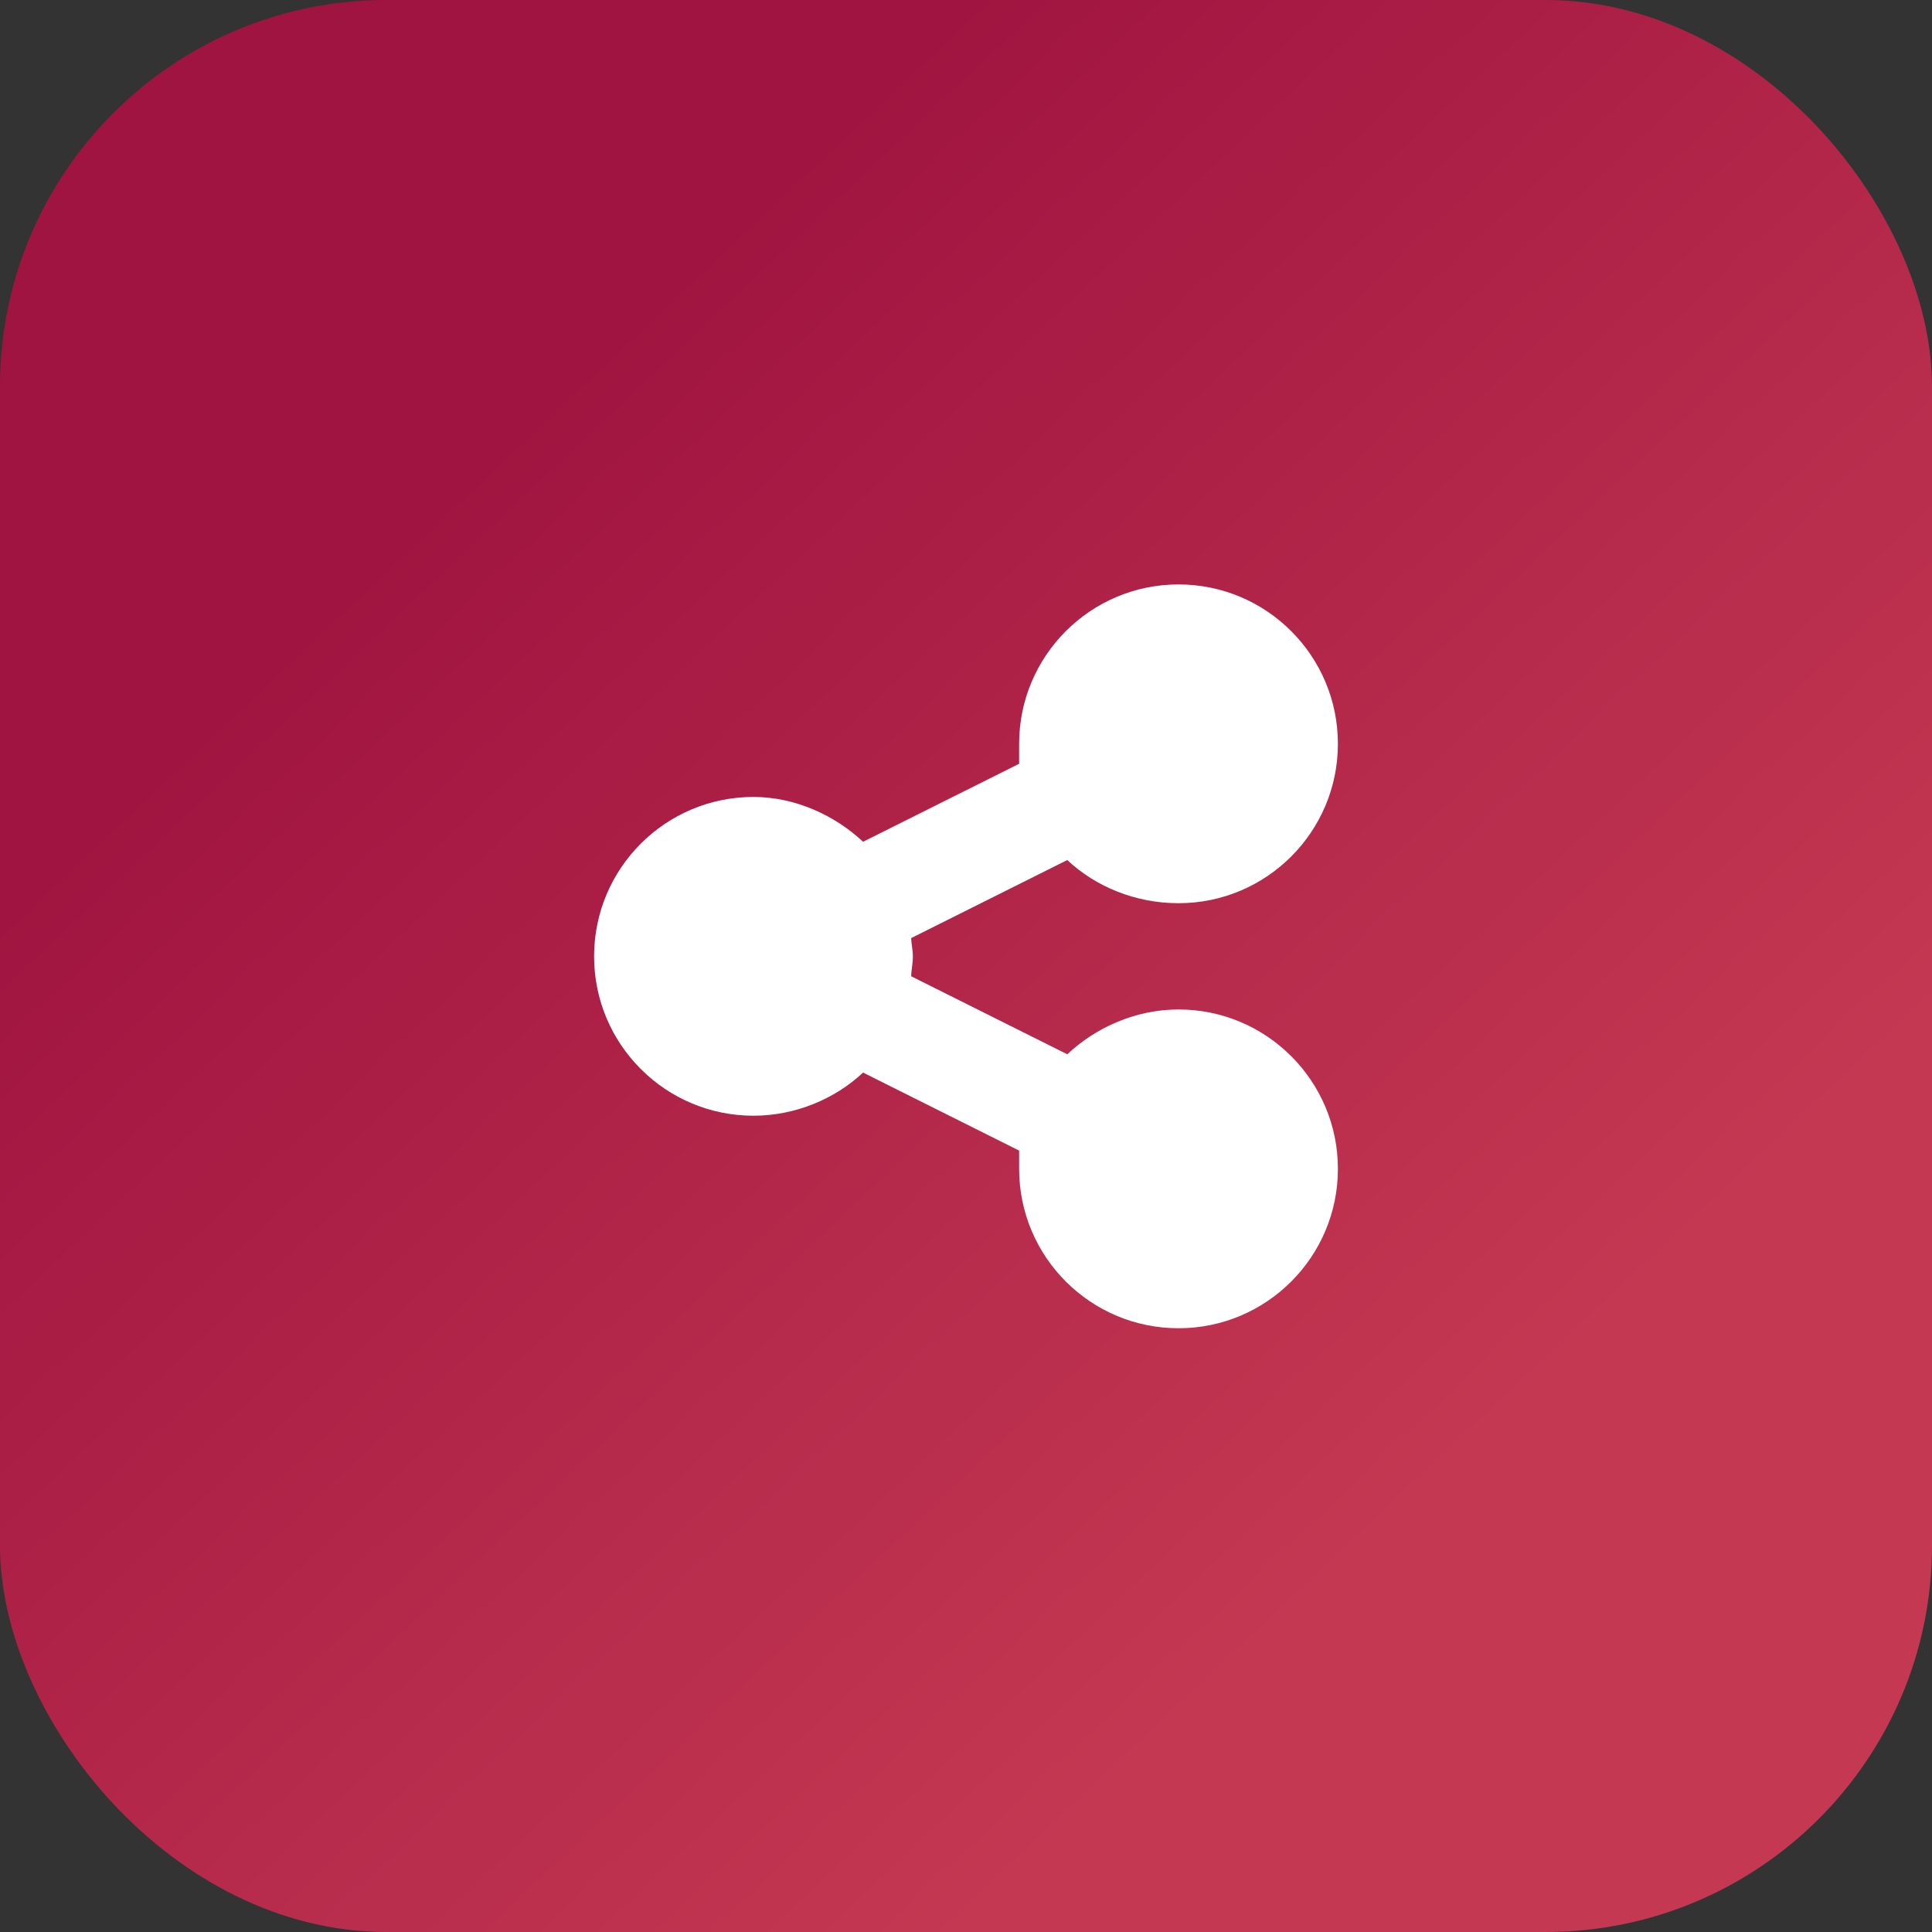
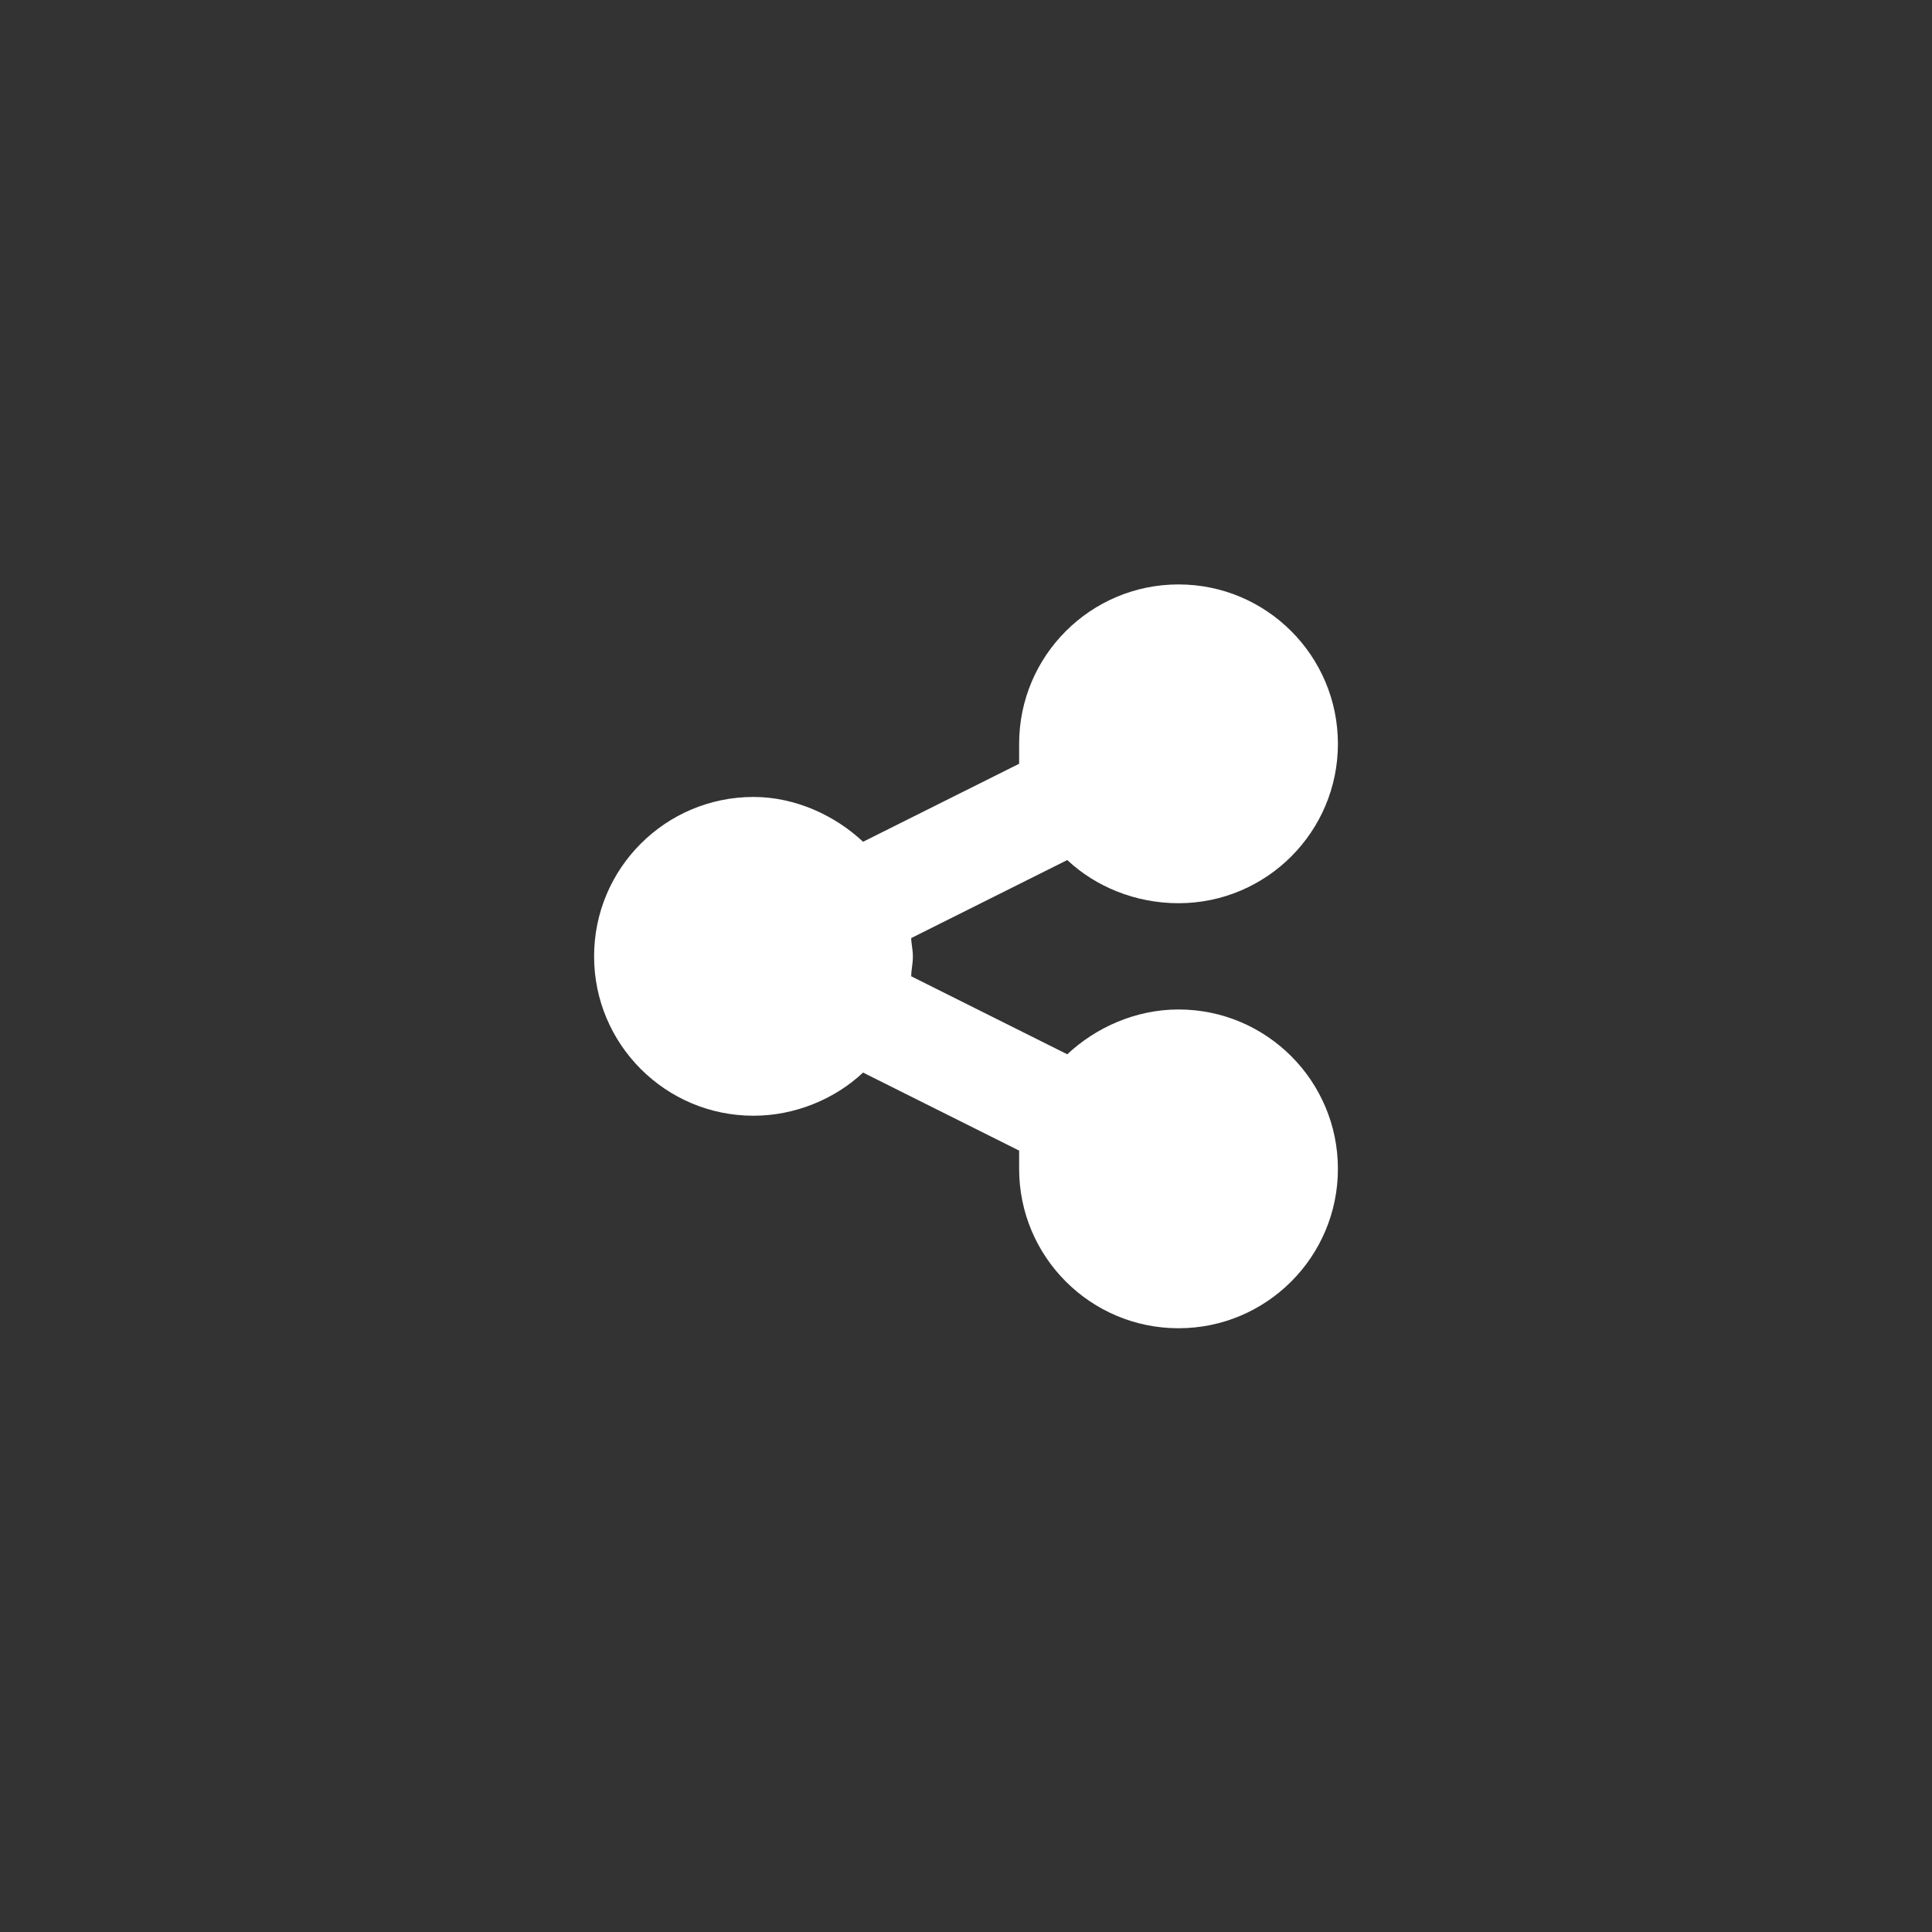
<svg xmlns="http://www.w3.org/2000/svg" width="50" height="50" viewBox="0 0 50 50" fill="none">
  <rect x="0" y="0" width="50" height="50" fill="#333333" stroke="none" />
-   <rect width="50" height="50" rx="10" fill="url(#paint0_linear_214_2509)" />
  <path d="M30.5 23.375C32.777 23.375 34.625 21.527 34.625 19.25C34.625 16.973 32.777 15.125 30.5 15.125C28.223 15.125 26.375 16.973 26.375 19.25C26.375 19.422 26.375 19.594 26.375 19.766L22.336 21.785C21.605 21.098 20.574 20.625 19.5 20.625C17.223 20.625 15.375 22.473 15.375 24.75C15.375 27.027 17.223 28.875 19.5 28.875C20.574 28.875 21.605 28.445 22.336 27.758L26.375 29.777C26.375 29.906 26.375 30.078 26.375 30.25C26.375 32.527 28.223 34.375 30.5 34.375C32.777 34.375 34.625 32.527 34.625 30.25C34.625 27.973 32.777 26.125 30.5 26.125C29.383 26.125 28.352 26.598 27.621 27.285L23.582 25.266C23.582 25.094 23.625 24.965 23.625 24.75C23.625 24.578 23.582 24.406 23.582 24.277L27.621 22.258C28.352 22.945 29.383 23.375 30.5 23.375Z" fill="white" />
  <defs>
    <linearGradient id="paint0_linear_214_2509" x1="3.05929e-07" y1="23.582" x2="25" y2="50" gradientUnits="userSpaceOnUse">
      <stop stop-color="#A01441" />
      <stop offset="1" stop-color="#C43852" />
    </linearGradient>
  </defs>
</svg>